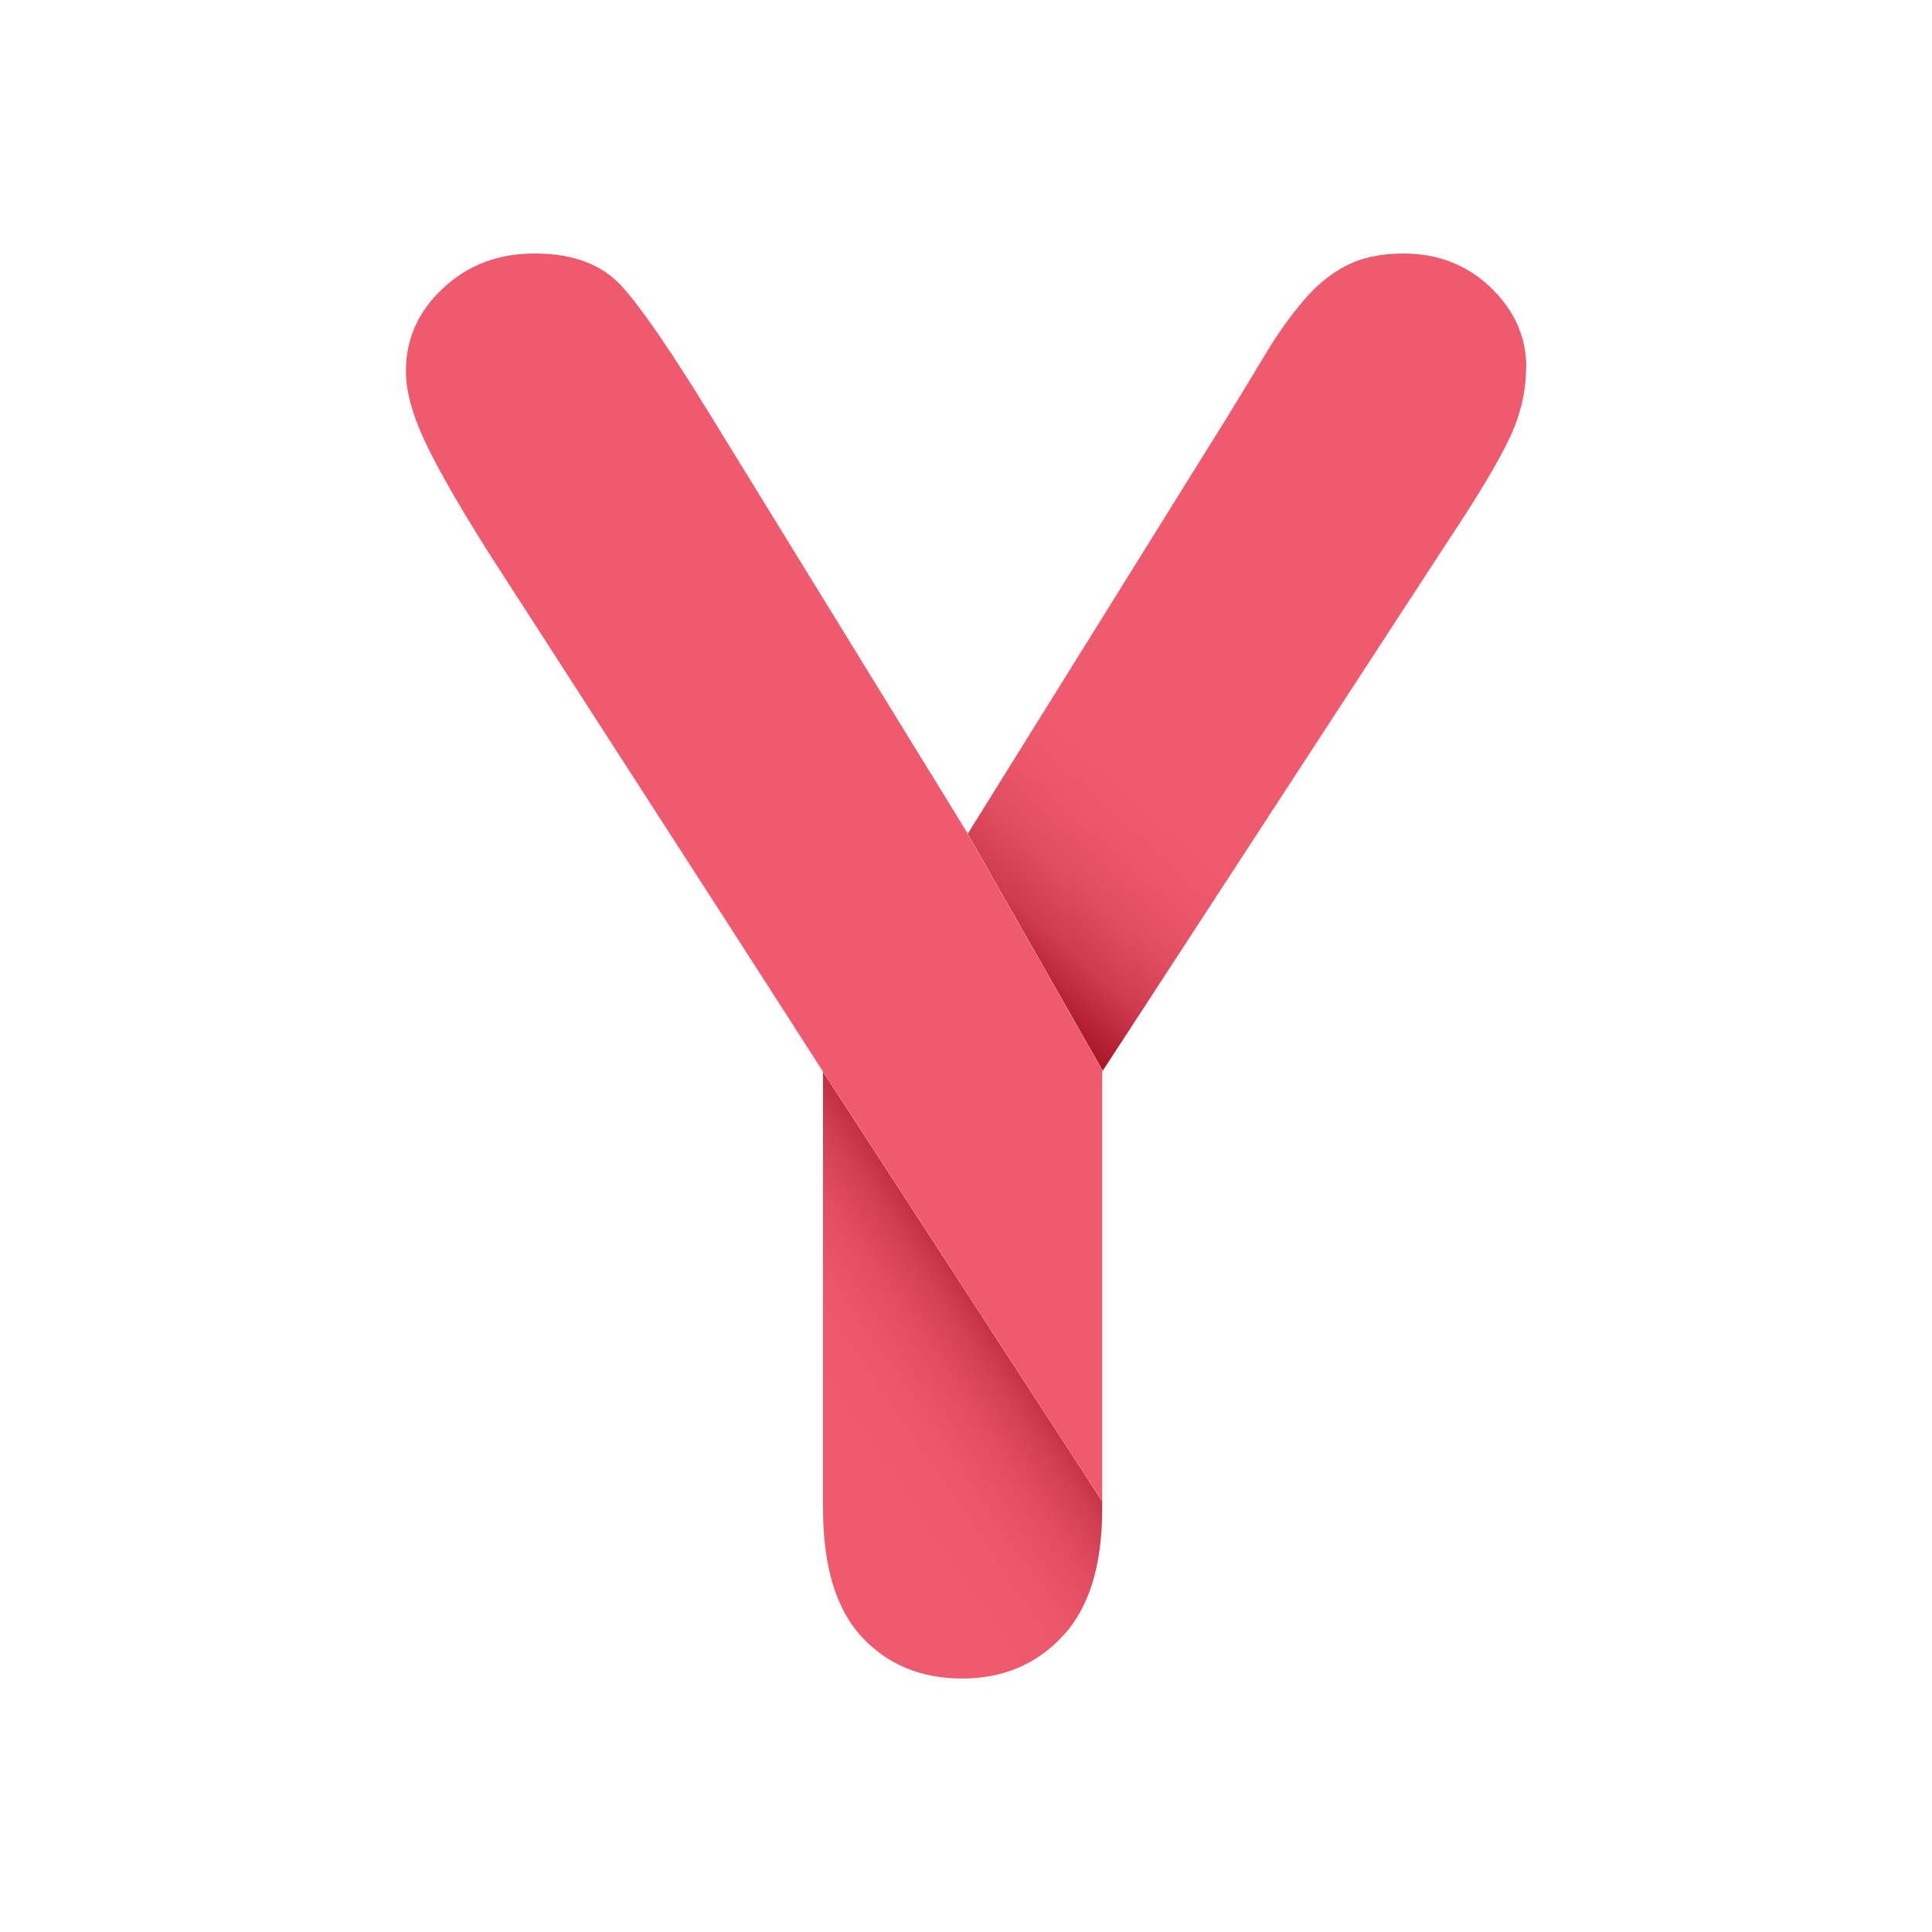
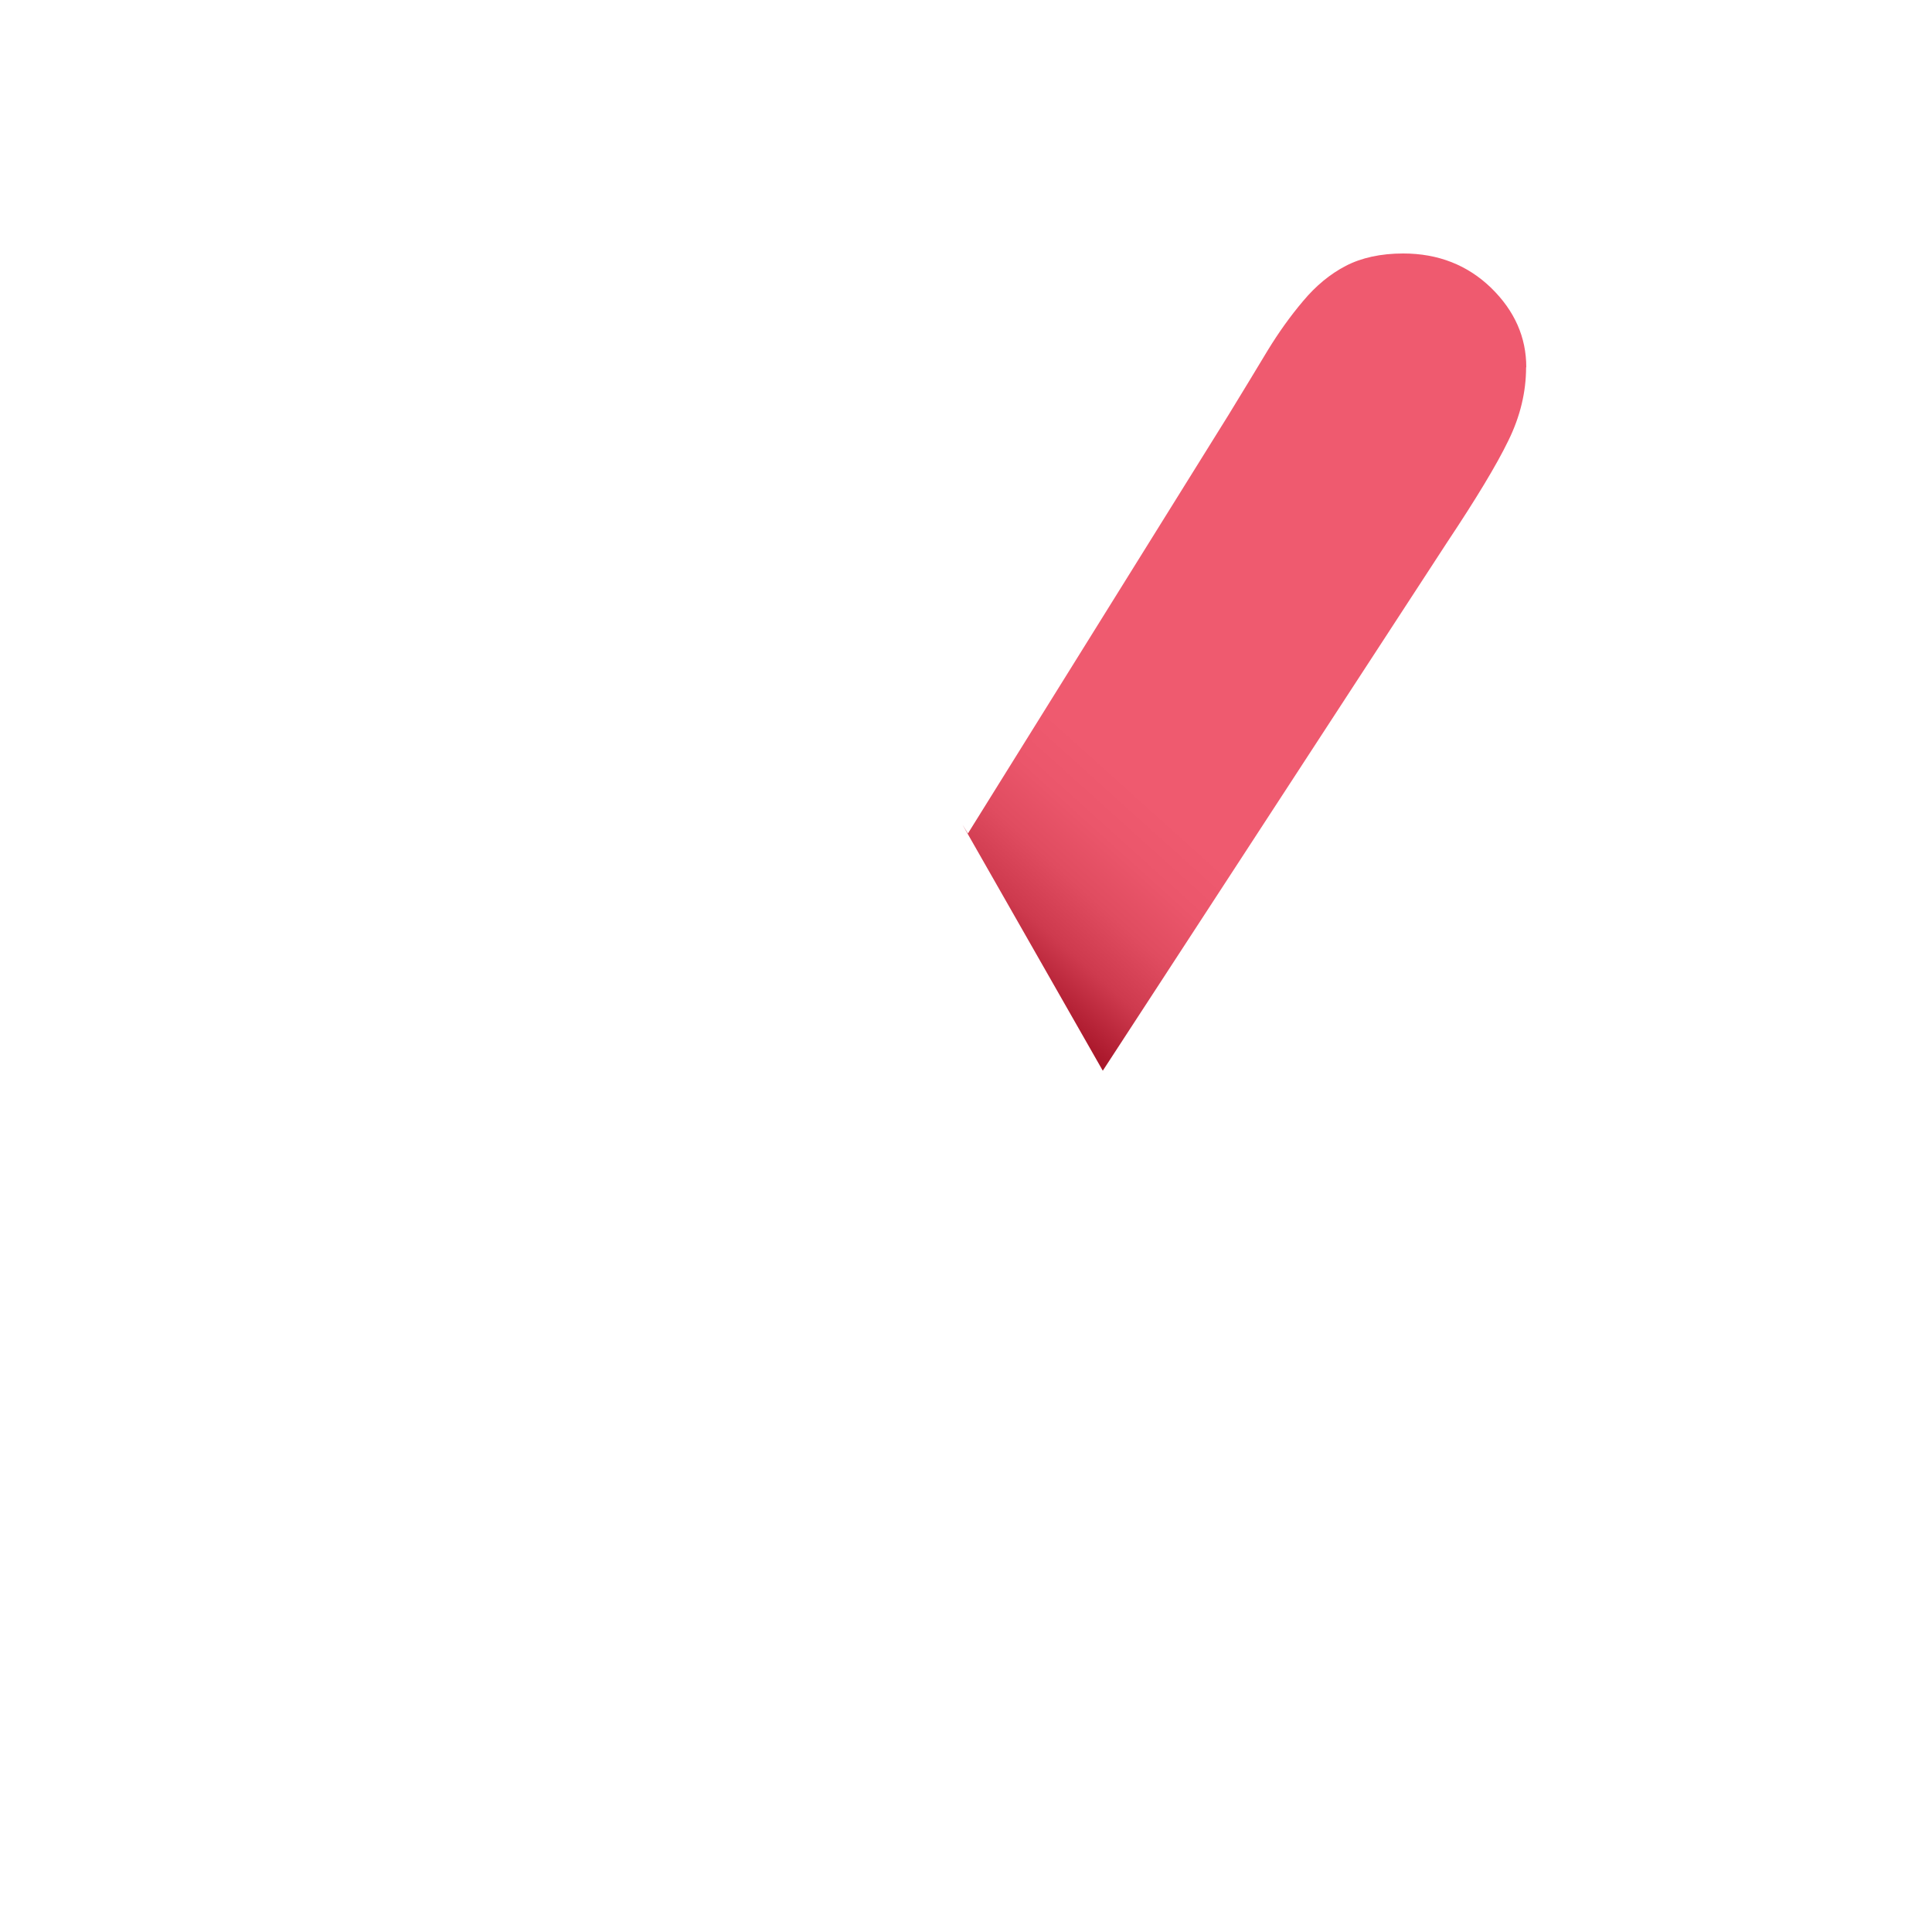
<svg xmlns="http://www.w3.org/2000/svg" width="10" height="10" viewBox="0 0 10 10" fill="none">
-   <path d="M5.705 7.771V7.808C5.705 8.103 5.637 8.323 5.5 8.469C5.364 8.615 5.191 8.688 4.98 8.688C4.769 8.688 4.592 8.616 4.459 8.471C4.327 8.327 4.26 8.106 4.26 7.808V5.548L5.705 7.771Z" fill="url(#paint0_linear_564_8197)" />
-   <path d="M5.707 5.542L5.705 5.545V7.77L4.26 5.547V5.545L3.832 4.881L2.519 2.845C2.366 2.601 2.258 2.412 2.195 2.275C2.132 2.139 2.101 2.021 2.101 1.921C2.101 1.755 2.164 1.612 2.293 1.492C2.421 1.372 2.579 1.312 2.767 1.312C2.965 1.312 3.114 1.368 3.217 1.48C3.319 1.592 3.472 1.815 3.677 2.149L4.981 4.269L5.707 5.542H5.707Z" fill="#EF5A6F" />
  <path d="M7.899 1.901C7.899 2.028 7.869 2.155 7.807 2.281C7.746 2.407 7.64 2.582 7.491 2.806L5.708 5.542L4.982 4.269L5.01 4.314L6.358 2.149C6.439 2.017 6.507 1.904 6.562 1.813C6.617 1.723 6.678 1.637 6.745 1.558C6.811 1.479 6.885 1.418 6.966 1.376C7.047 1.334 7.147 1.312 7.263 1.312C7.444 1.312 7.596 1.372 7.718 1.49C7.84 1.609 7.9 1.746 7.9 1.901L7.899 1.901Z" fill="url(#paint1_linear_564_8197)" />
-   <path d="M3.832 4.882L4.26 5.545V5.548L3.832 4.882Z" fill="url(#paint2_linear_564_8197)" />
  <defs>
    <linearGradient id="paint0_linear_564_8197" x1="5.405" y1="6.664" x2="2.986" y2="8.302" gradientUnits="userSpaceOnUse">
      <stop offset="0.03" stop-color="#A10F22" />
      <stop offset="0.09" stop-color="#BB283C" />
      <stop offset="0.16" stop-color="#D23E52" />
      <stop offset="0.23" stop-color="#E24D62" />
      <stop offset="0.32" stop-color="#EC576C" />
      <stop offset="0.43" stop-color="#EF5A6F" />
    </linearGradient>
    <linearGradient id="paint1_linear_564_8197" x1="4.968" y1="4.948" x2="8.784" y2="0.708" gradientUnits="userSpaceOnUse">
      <stop stop-color="#A10F22" />
      <stop offset="0.03" stop-color="#B42135" />
      <stop offset="0.07" stop-color="#CE3A4E" />
      <stop offset="0.12" stop-color="#E04C60" />
      <stop offset="0.17" stop-color="#EB566B" />
      <stop offset="0.22" stop-color="#EF5A6F" />
    </linearGradient>
    <linearGradient id="paint2_linear_564_8197" x1="3.832" y1="5.215" x2="4.26" y2="5.215" gradientUnits="userSpaceOnUse">
      <stop offset="0.03" stop-color="#992333" />
      <stop offset="0.06" stop-color="#B33445" />
      <stop offset="0.1" stop-color="#C94254" />
      <stop offset="0.13" stop-color="#DA4C60" />
      <stop offset="0.18" stop-color="#E65468" />
      <stop offset="0.25" stop-color="#ED586D" />
      <stop offset="0.43" stop-color="#EF5A6F" />
    </linearGradient>
  </defs>
</svg>